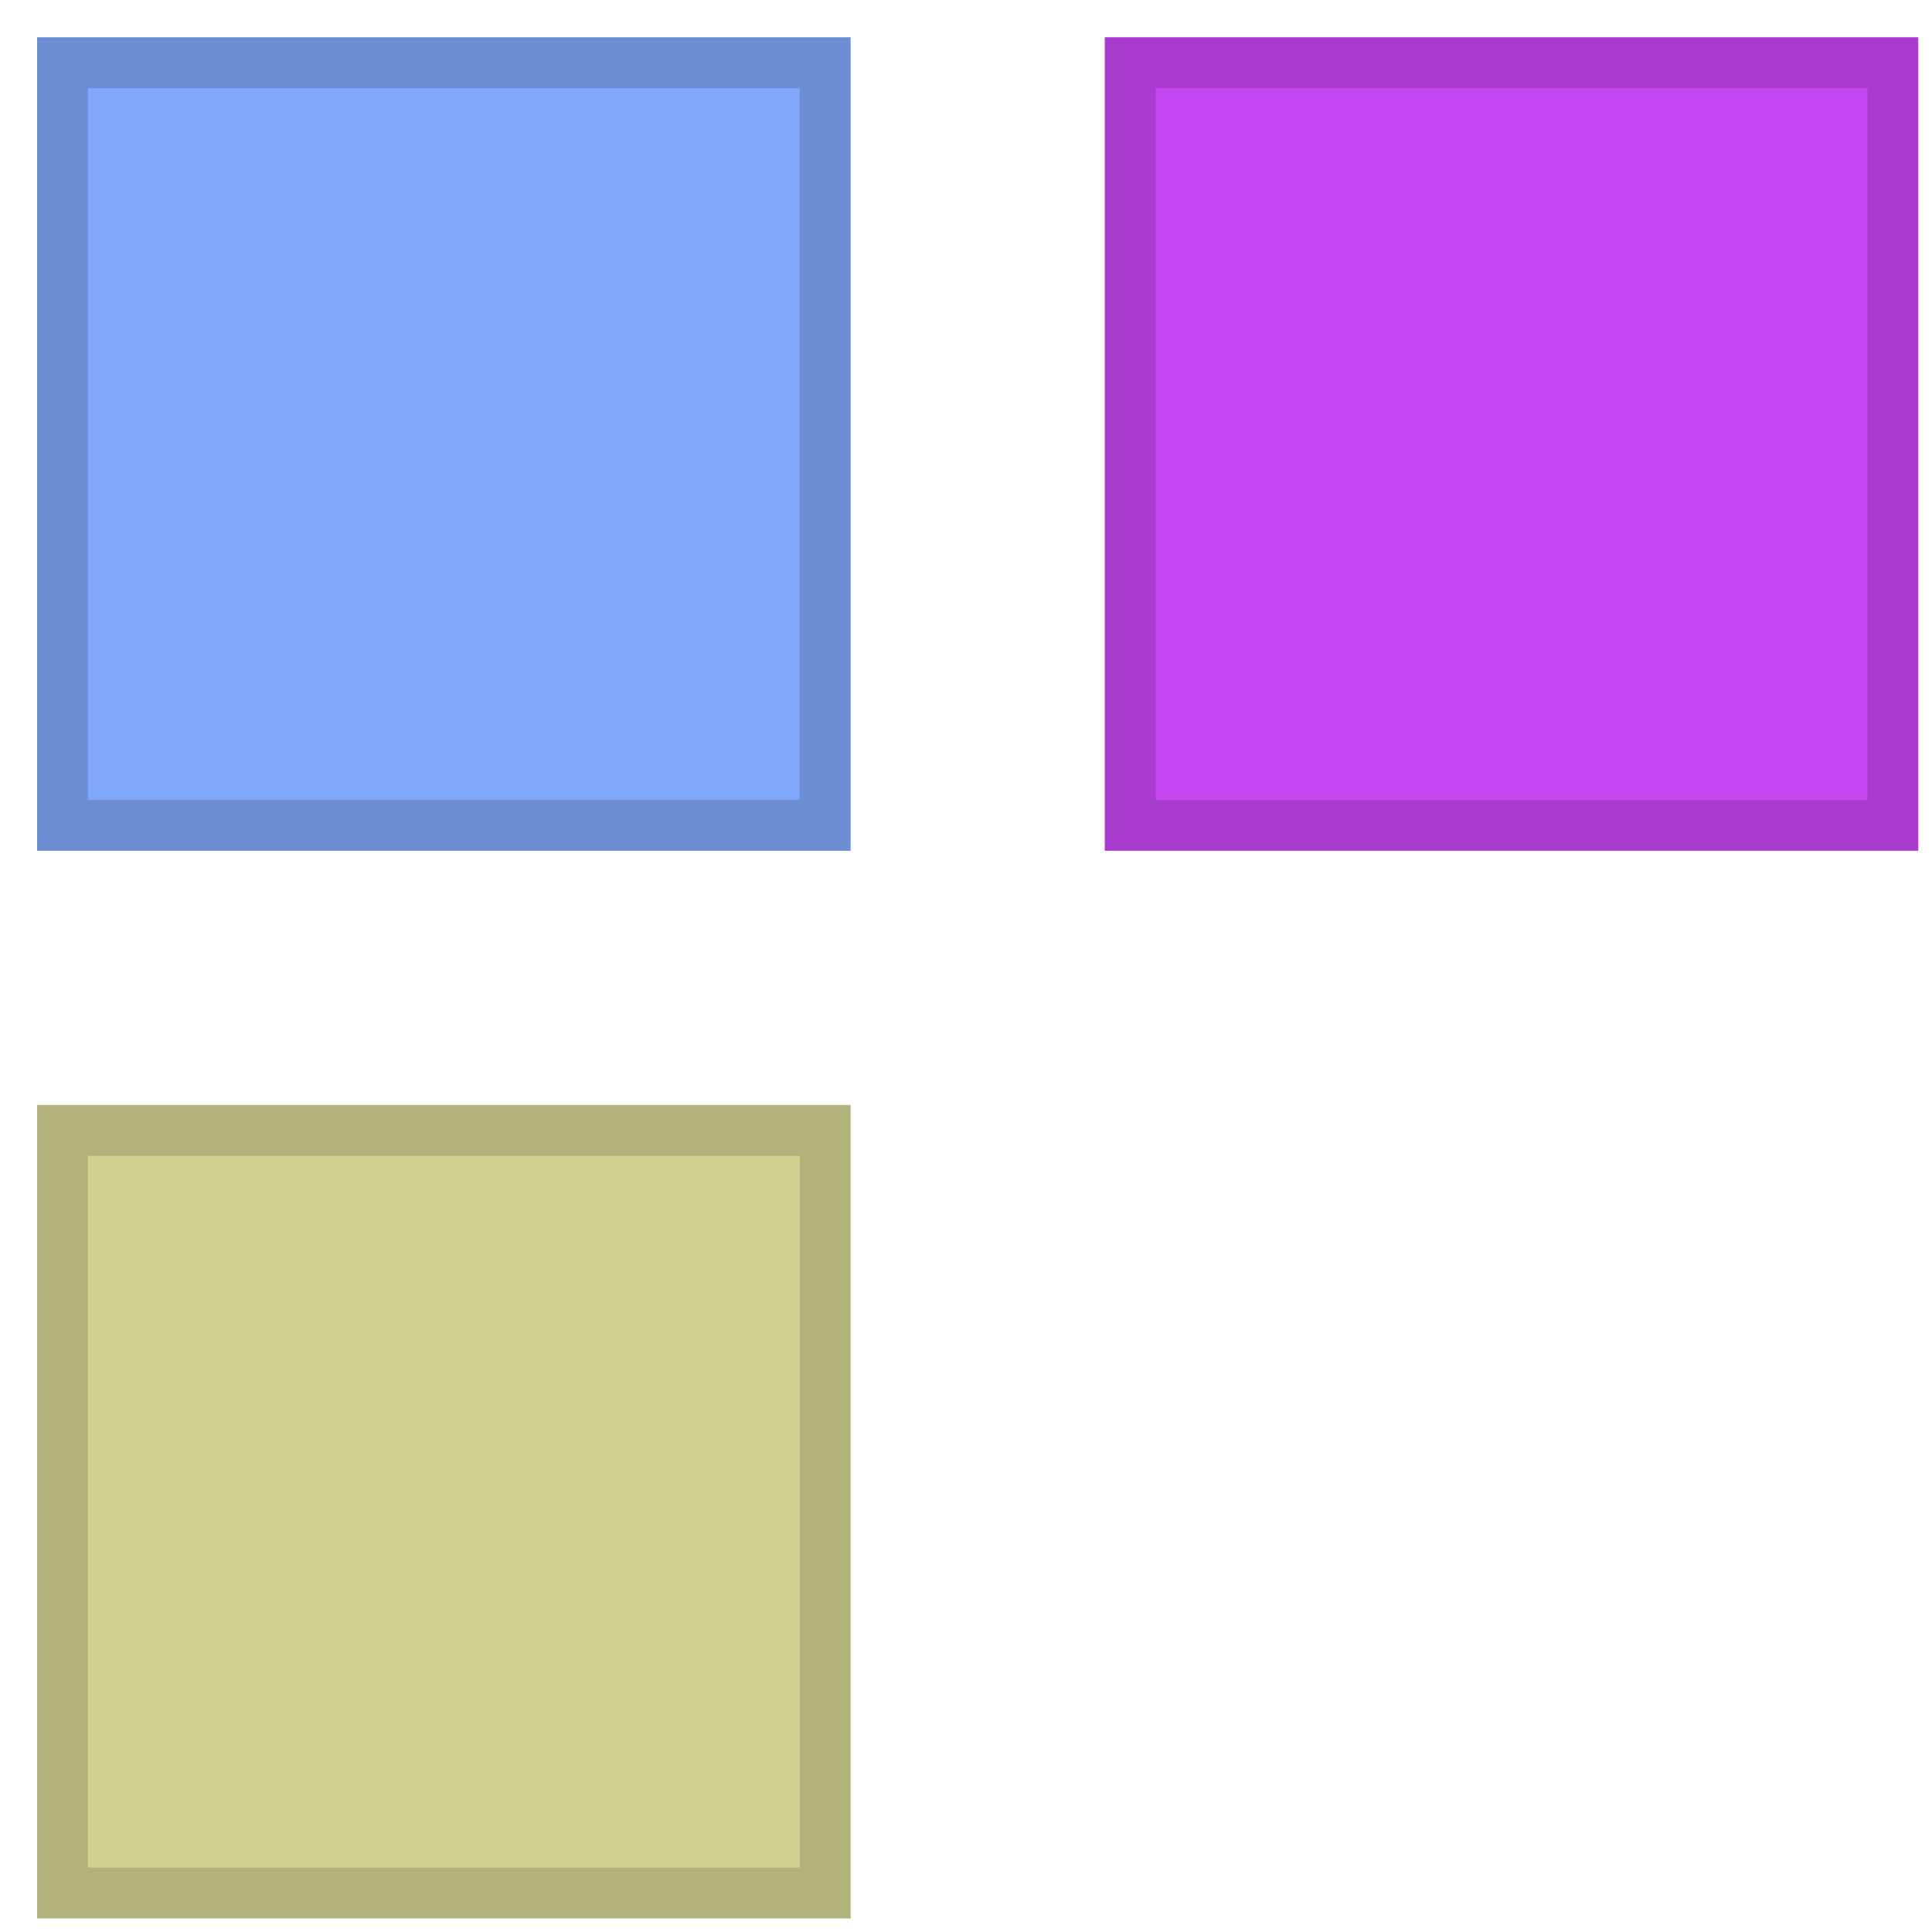
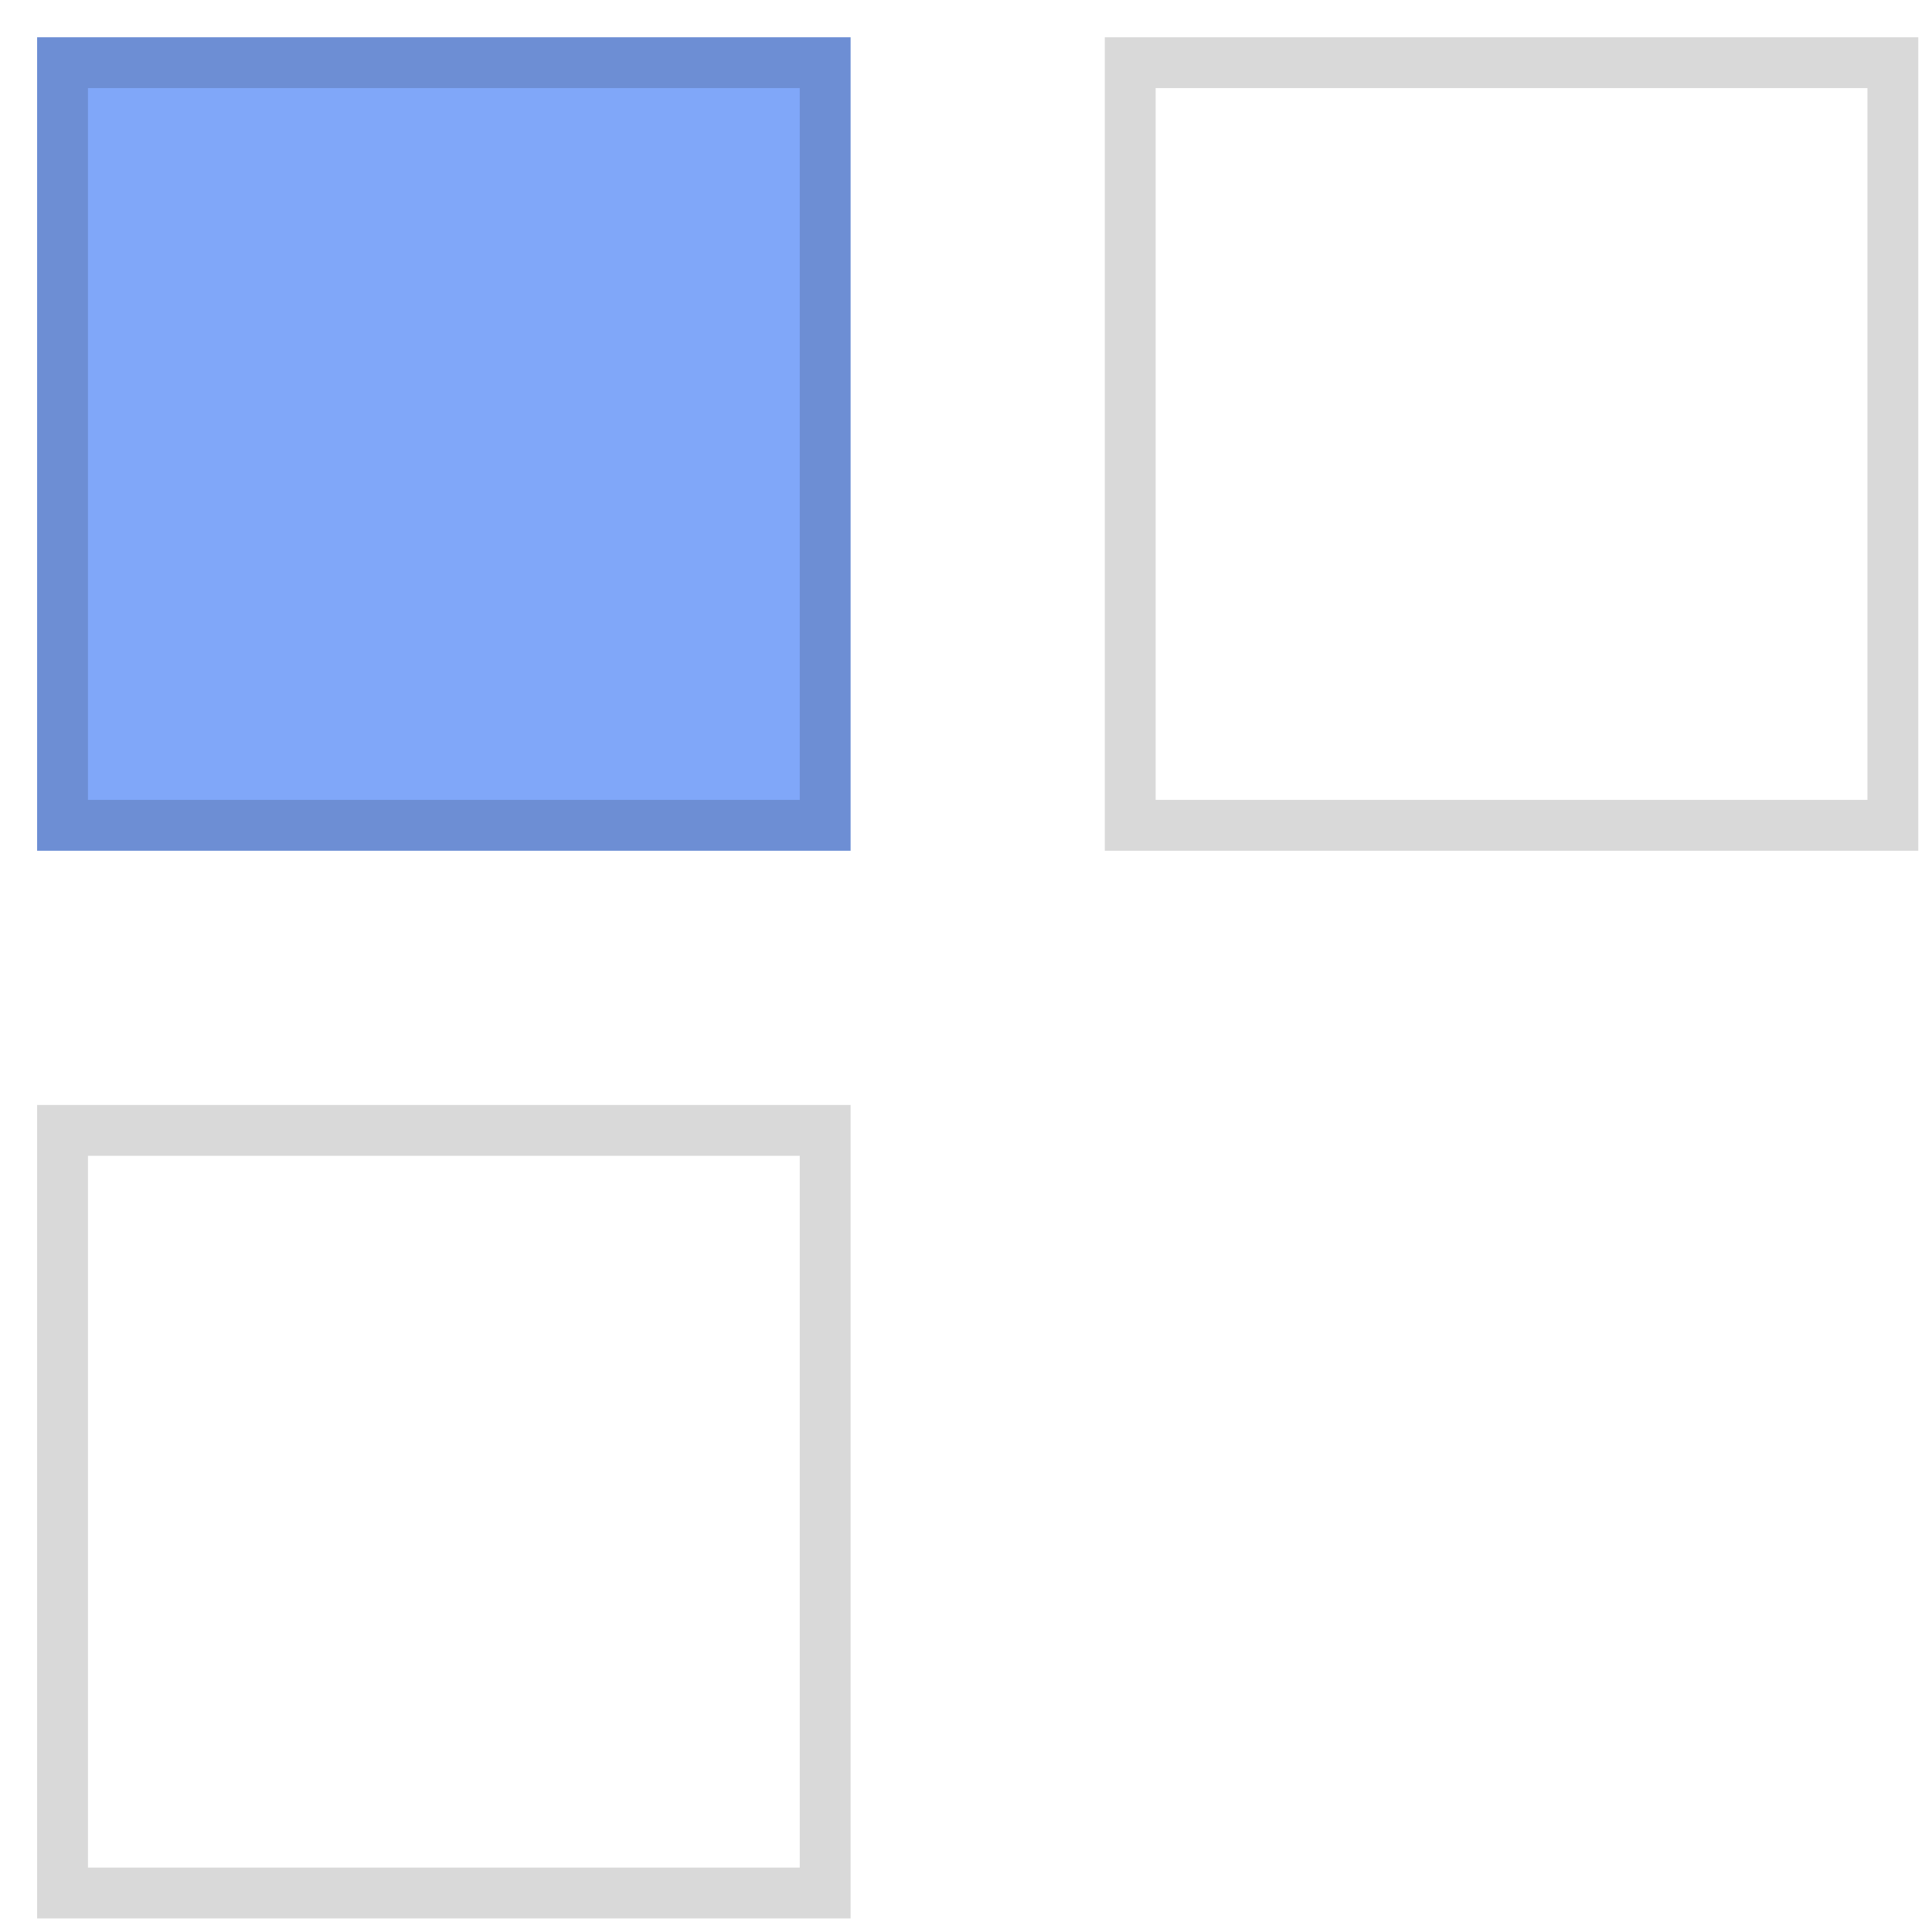
<svg xmlns="http://www.w3.org/2000/svg" width="38" height="38" viewBox="0 0 38 38" fill="none">
  <rect x="0.73" y="0.733" width="16" height="16" fill="#80A7F9" />
  <rect x="1.23" y="1.233" width="15" height="15" stroke="black" stroke-opacity="0.15" />
-   <rect x="0.73" y="21.733" width="16" height="16" fill="#D1D292" />
  <rect x="1.23" y="22.233" width="15" height="15" stroke="black" stroke-opacity="0.15" />
-   <rect x="21.73" y="0.733" width="16" height="16" fill="#C447F2" />
  <rect x="22.23" y="1.233" width="15" height="15" stroke="black" stroke-opacity="0.15" />
</svg>